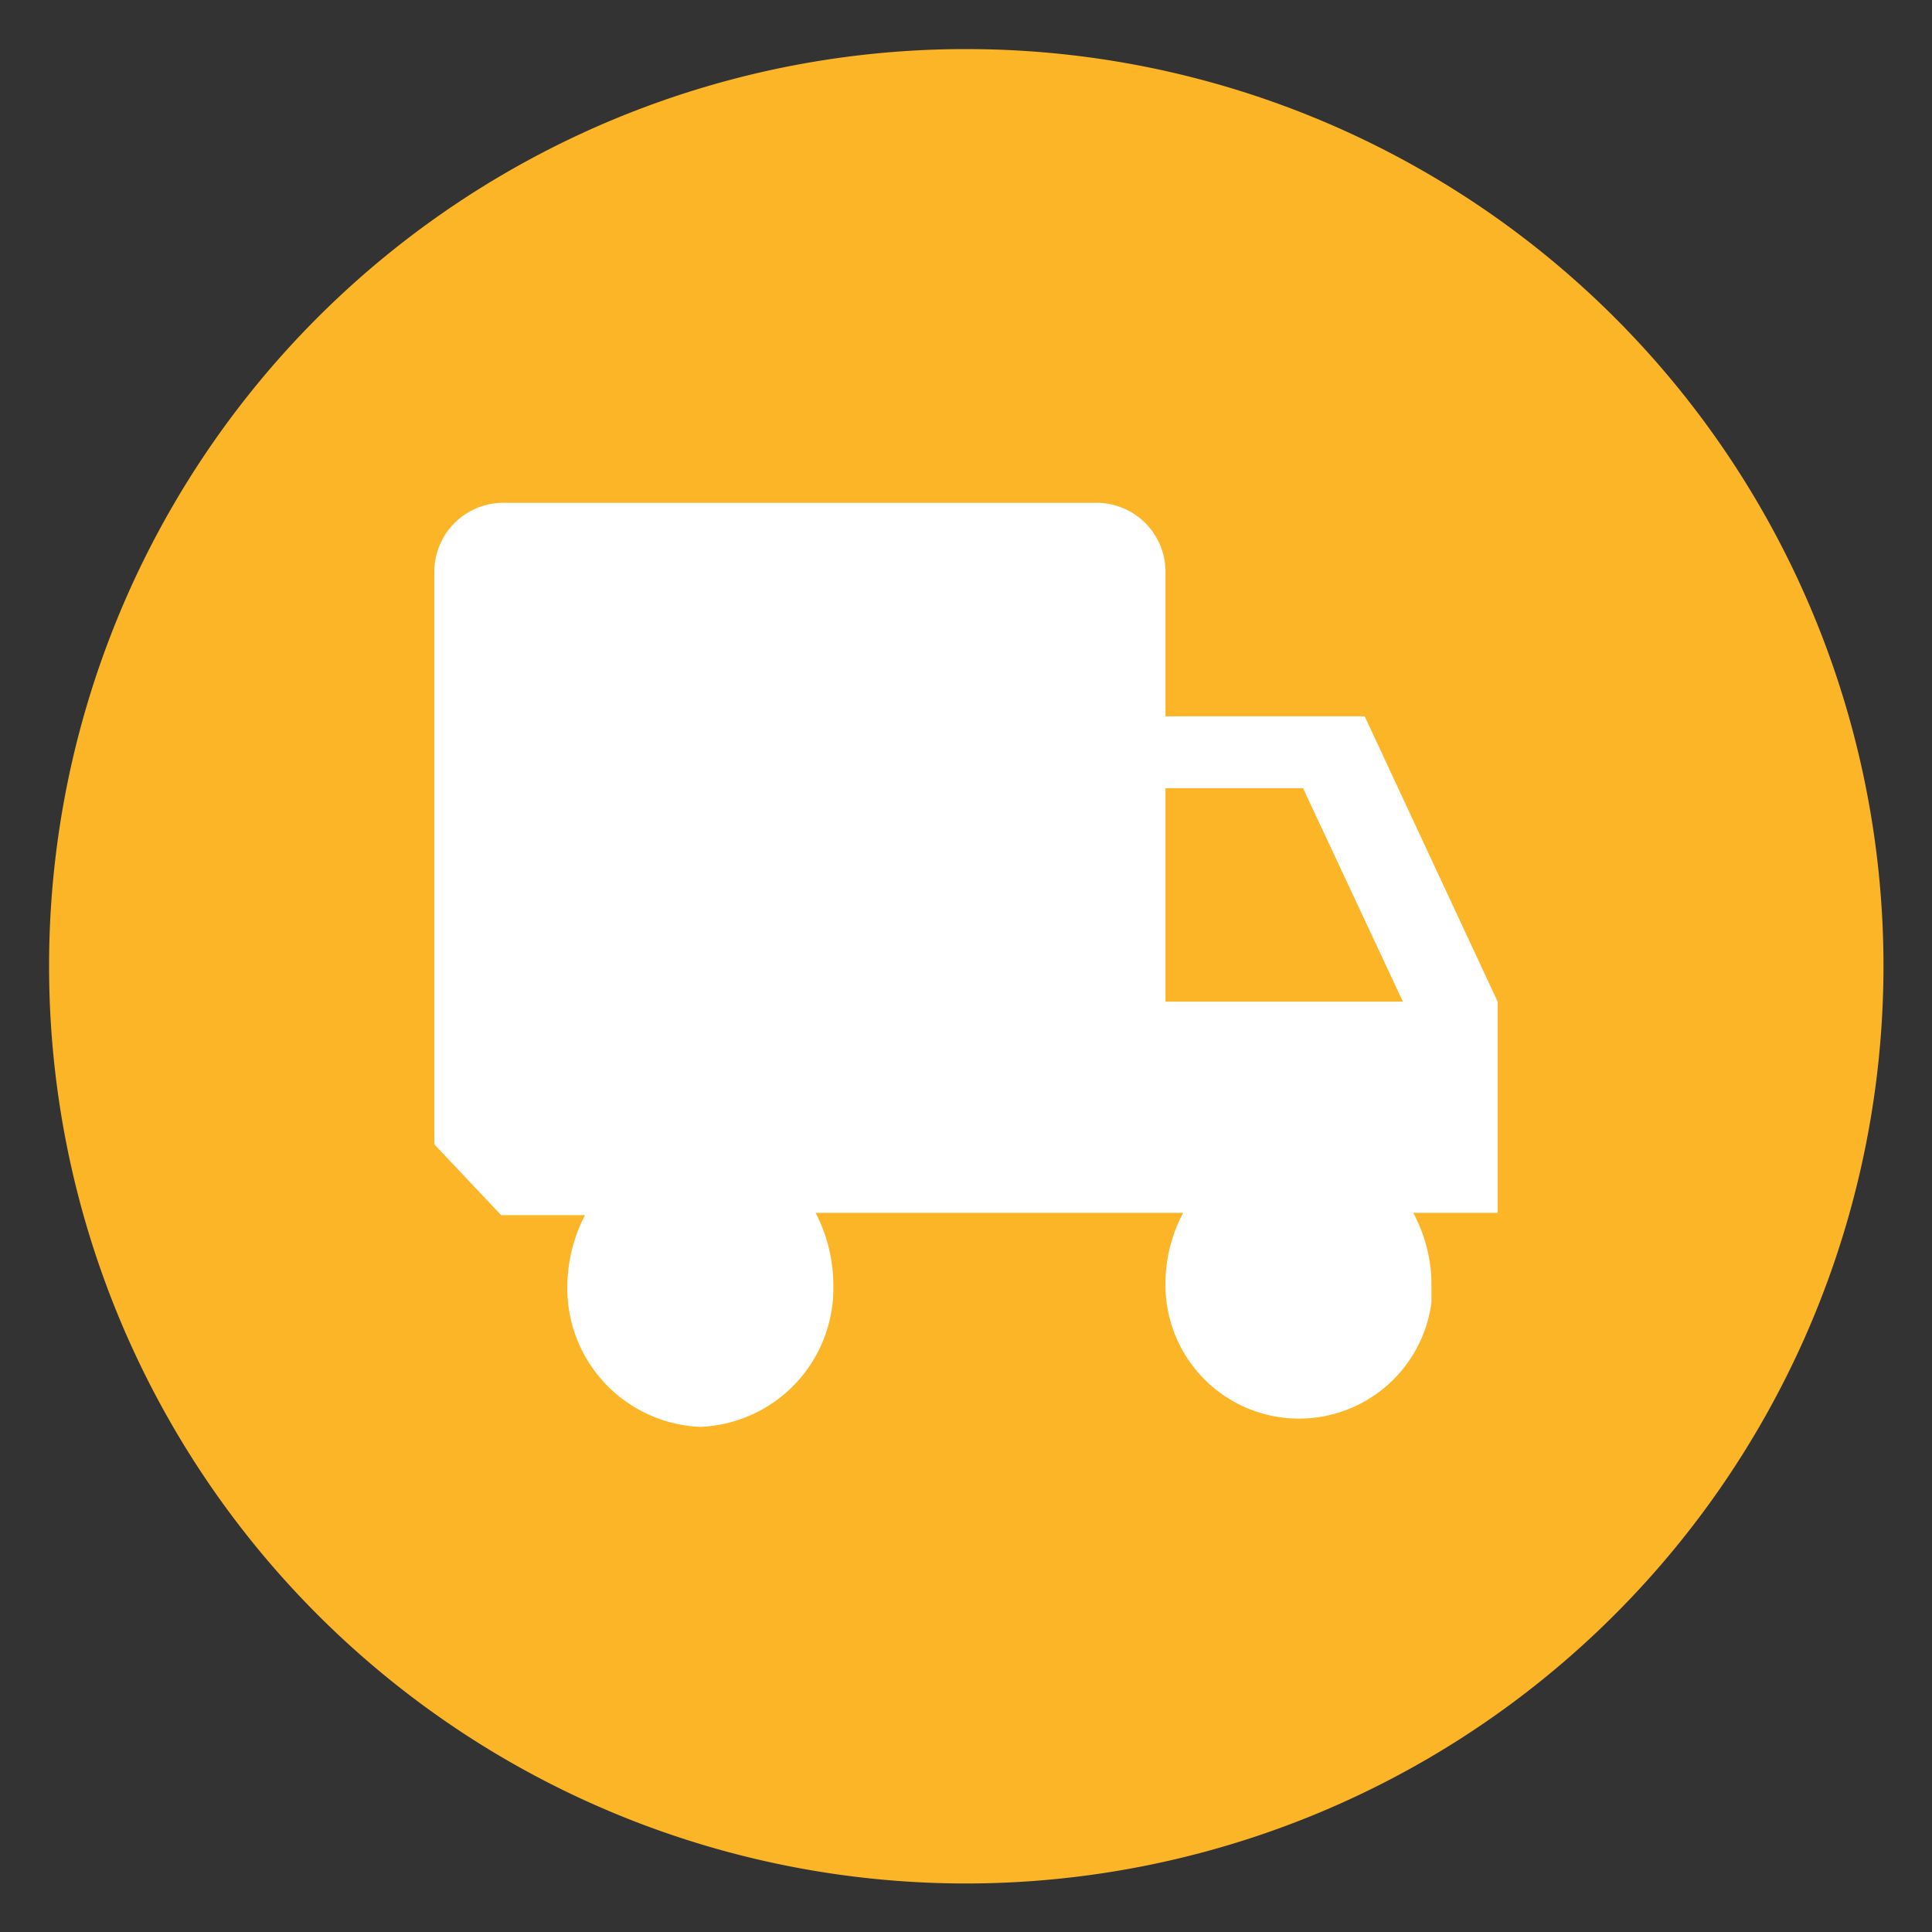
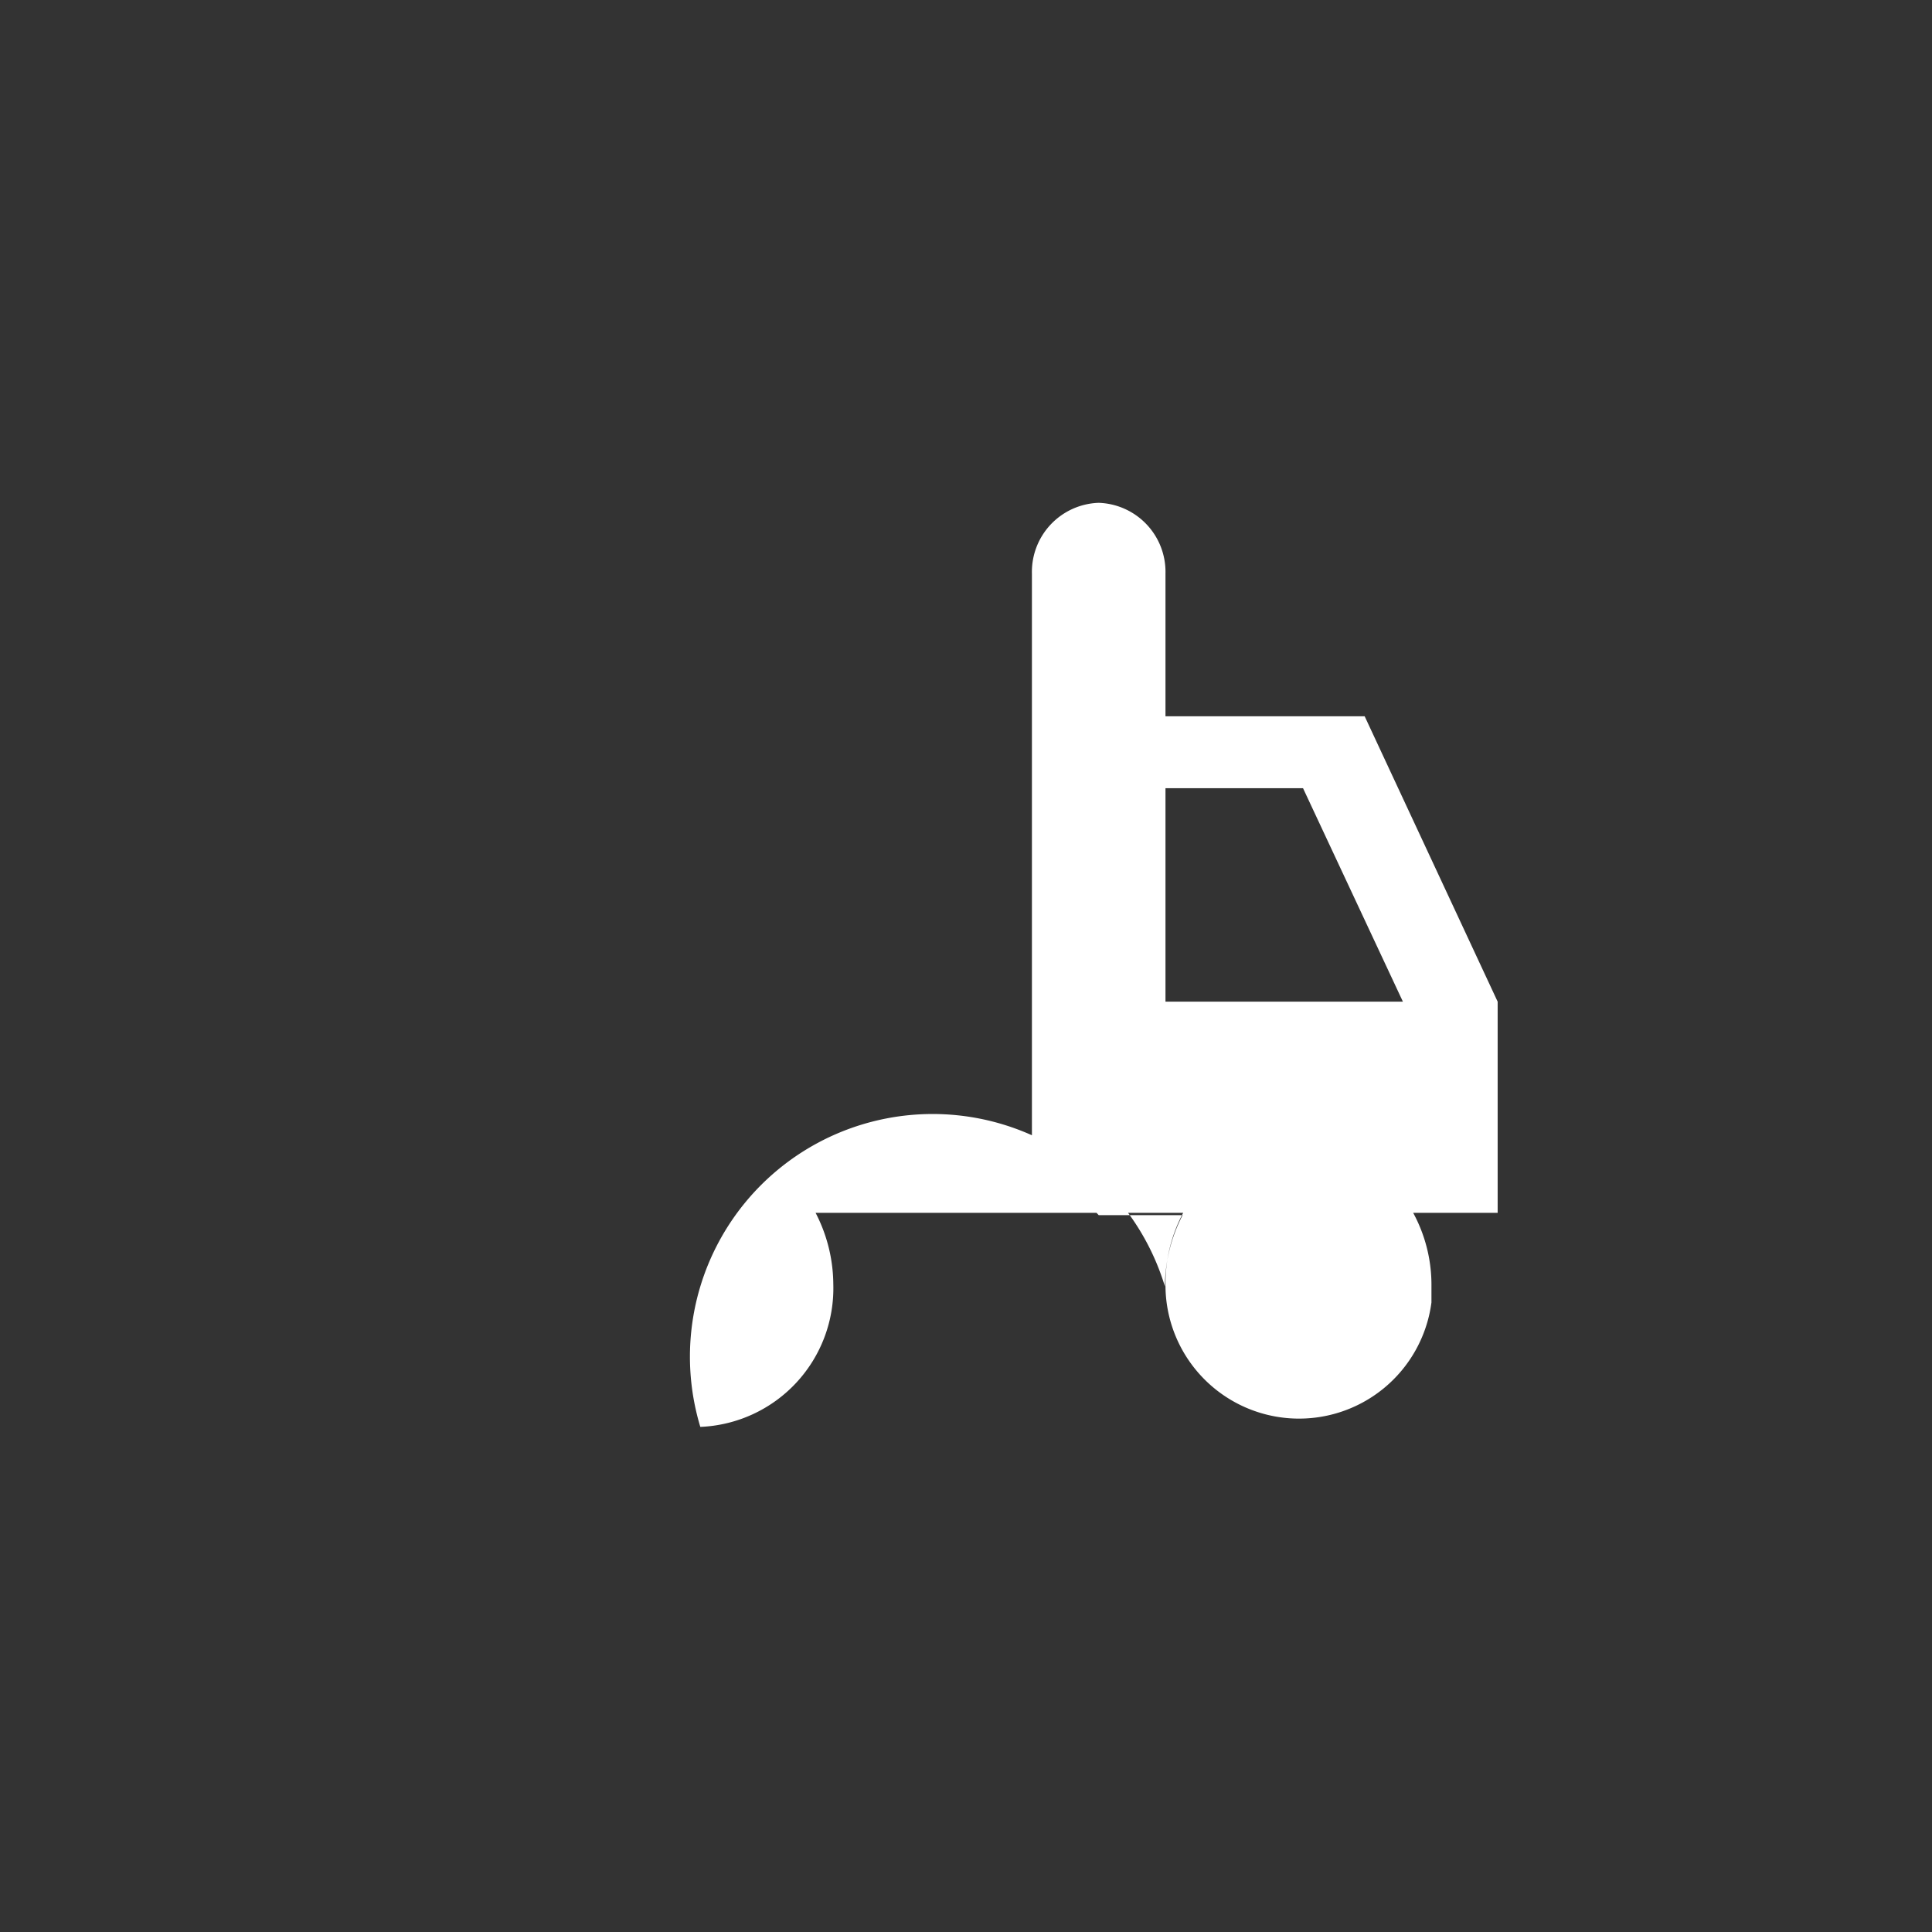
<svg xmlns="http://www.w3.org/2000/svg" id="Calque_1" data-name="Calque 1" viewBox="0 0 33.85 33.85">
  <rect x="0" y="0" width="33.85" height="33.85" fill="#333333" stroke="none" />
  <defs>
    <style>.cls-1{fill:#fcb527;}.cls-2{fill:#fff;}</style>
  </defs>
  <g id="Groupe_372" data-name="Groupe 372">
    <g id="Groupe_371-2" data-name="Groupe 371-2">
-       <path id="Tracé_18-3" data-name="Tracé 18-3" class="cls-1" d="M16.93,33A16.08,16.08,0,0,0,33,16.93h0A16.07,16.07,0,0,0,16.93.86h0A16.06,16.06,0,0,0,.86,16.93h0A16.07,16.07,0,0,0,16.93,33h0" />
-     </g>
+       </g>
  </g>
-   <path id="Icon_metro-truck-2" data-name="Icon metro-truck-2" class="cls-2" d="M26.24,17.55l-2.33-5H20.42v-2.5a1.21,1.21,0,0,0-1.17-1.24H8.78a1.21,1.21,0,0,0-1.17,1.24v10l1.17,1.24h1.47a2.75,2.75,0,0,0-.31,1.25A2.43,2.43,0,0,0,12.27,25a2.43,2.43,0,0,0,2.33-2.5,2.75,2.75,0,0,0-.31-1.25h6.44a2.63,2.63,0,0,0-.31,1.25,2.34,2.34,0,0,0,4.66.32v-.32a2.64,2.64,0,0,0-.32-1.25h1.48Zm-5.82,0V13.81h2.41l1.75,3.74Z" />
+   <path id="Icon_metro-truck-2" data-name="Icon metro-truck-2" class="cls-2" d="M26.24,17.55l-2.33-5H20.42v-2.5a1.21,1.21,0,0,0-1.17-1.24a1.21,1.21,0,0,0-1.17,1.24v10l1.17,1.24h1.47a2.75,2.75,0,0,0-.31,1.25A2.43,2.43,0,0,0,12.27,25a2.43,2.43,0,0,0,2.33-2.5,2.75,2.75,0,0,0-.31-1.25h6.44a2.63,2.63,0,0,0-.31,1.25,2.34,2.34,0,0,0,4.66.32v-.32a2.64,2.64,0,0,0-.32-1.25h1.48Zm-5.82,0V13.81h2.41l1.75,3.74Z" />
</svg>